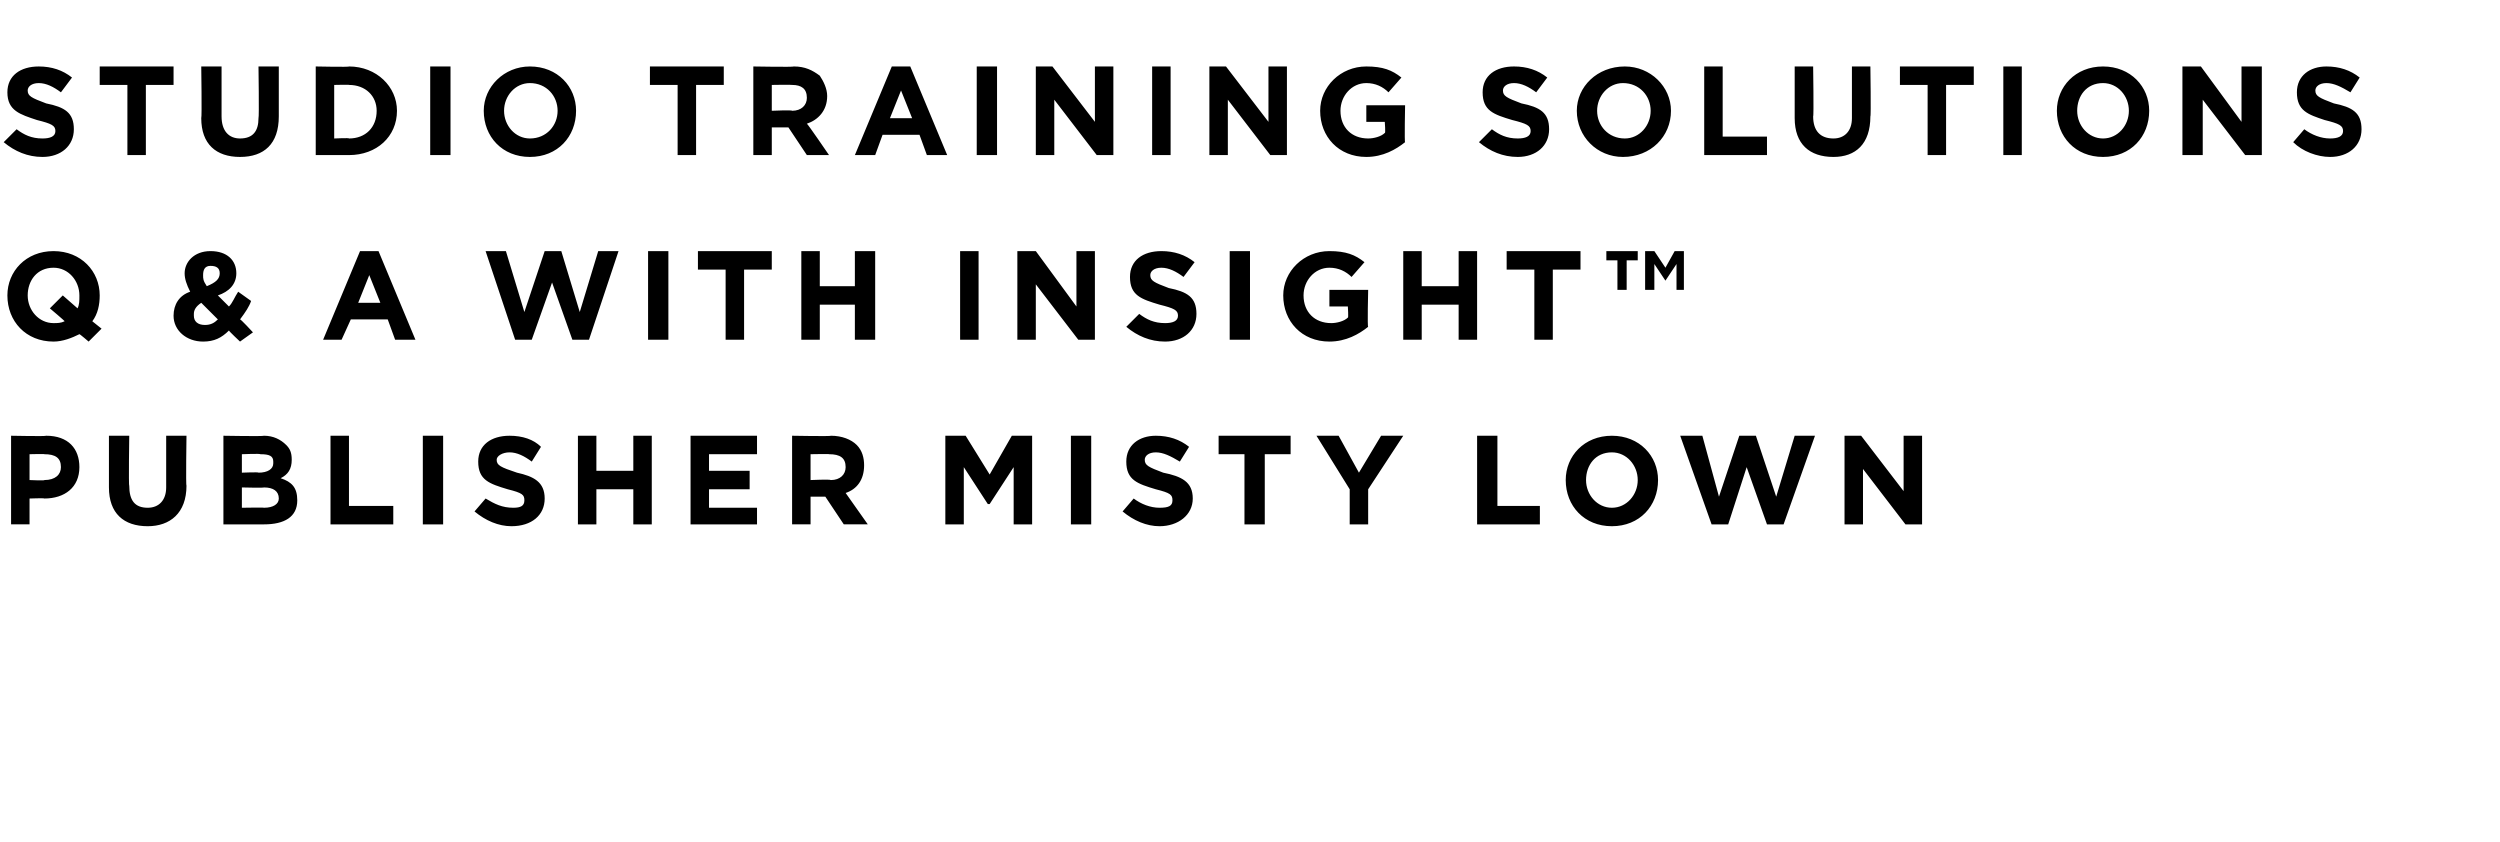
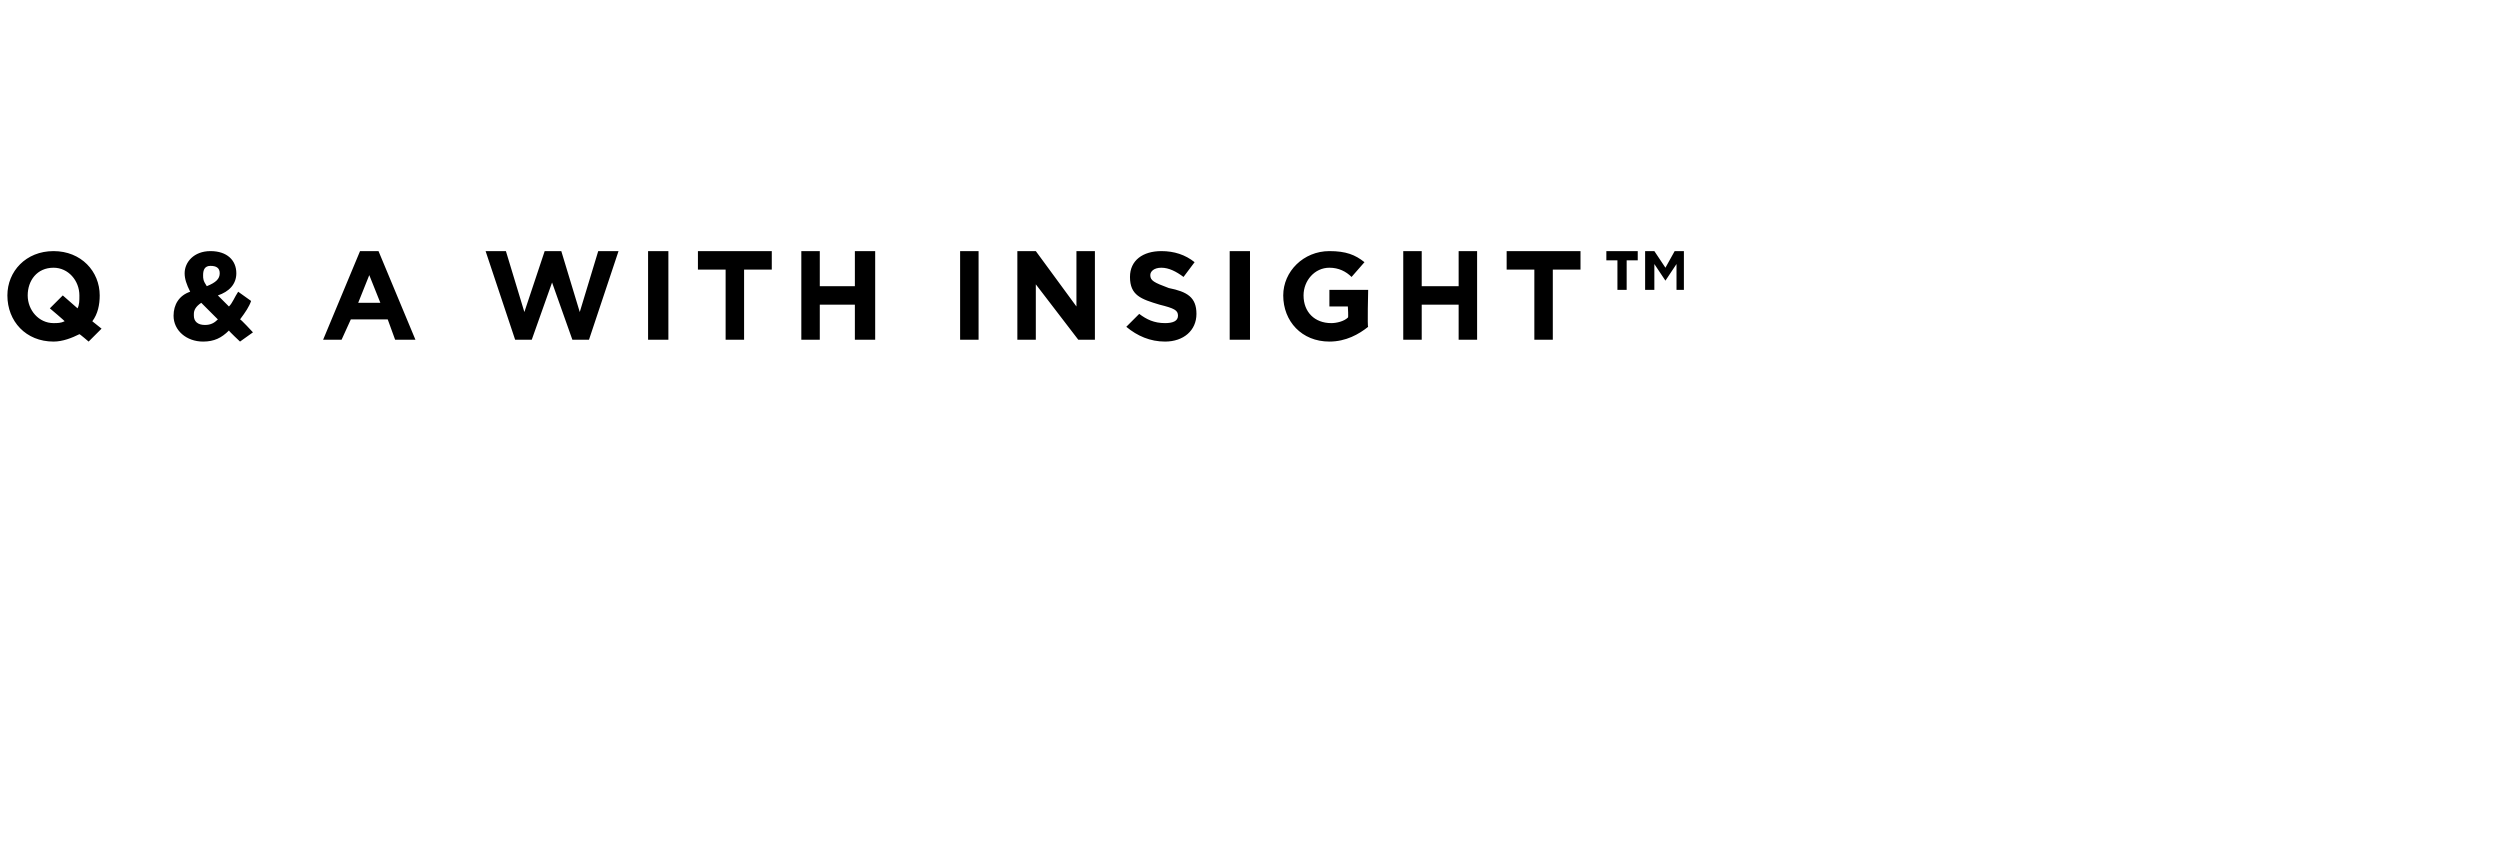
<svg xmlns="http://www.w3.org/2000/svg" version="1.1" width="135.4px" height="45.6px" viewBox="0 -2 135.4 45.6" style="top:-2px">
  <desc>studio training solutions q &amp; A with Insight Publisher Misty Lown</desc>
  <defs />
  <g id="Polygon53385">
-     <path d="m.6 21.6s1.92.04 1.9 0c1.2 0 1.8.7 1.8 1.7c0 1.1-.8 1.7-1.9 1.7c.01-.03-.8 0-.8 0v1.4h-1v-4.8zM2.4 24c.6 0 .9-.3.9-.7c0-.5-.3-.7-.9-.7c.03-.02-.8 0-.8 0v1.4s.85.04.8 0zm3.5.4v-2.8h1.1s-.04 2.73 0 2.7c0 .8.3 1.2 1 1.2c.6 0 1-.4 1-1.1v-2.8h1.1s-.04 2.73 0 2.7c0 1.5-.9 2.2-2.1 2.2c-1.3 0-2.1-.7-2.1-2.1zm6.2-2.8s2.17.04 2.2 0c.5 0 .9.2 1.2.5c.2.2.3.4.3.8c0 .5-.2.8-.6 1c.6.2.9.5.9 1.2c0 .9-.7 1.3-1.8 1.3h-2.2v-4.8zm2.7 1.4c0-.3-.2-.4-.7-.4c.01-.04-1 0-1 0v1s.94-.04.9 0c.5 0 .8-.2.8-.5v-.1zm-.5 1.4c-.01.03-1.2 0-1.2 0v1.1s1.22-.02 1.2 0c.5 0 .8-.2.8-.5c0-.4-.3-.6-.8-.6zm3.6-2.8h1v3.8h2.4v1h-3.4v-4.8zm5 0h1.1v4.8h-1.1v-4.8zm2.8 4.1l.6-.7c.5.3.9.5 1.5.5c.4 0 .6-.1.6-.4c0-.3-.1-.4-.9-.6c-1-.3-1.6-.5-1.6-1.5c0-.9.7-1.4 1.7-1.4c.7 0 1.3.2 1.7.6l-.5.8c-.4-.3-.8-.5-1.2-.5c-.4 0-.7.2-.7.4c0 .3.2.4 1.1.7c.9.2 1.5.5 1.5 1.4c0 .9-.7 1.5-1.8 1.5c-.7 0-1.4-.3-2-.8zm5.6-4.1h1v1.9h2v-1.9h1v4.8h-1v-1.9h-2v1.9h-1v-4.8zm6.1 0h3.6v1h-2.6v.9h2.2v1h-2.2v1h2.6v.9h-3.6v-4.8zm5.5 0s2.13.04 2.1 0c.6 0 1.1.2 1.4.5c.3.3.4.7.4 1.1c0 .8-.4 1.3-1 1.5l1.2 1.7h-1.3l-1-1.5h-.8v1.5h-1v-4.8zM45 24c.5 0 .8-.3.8-.7c0-.5-.3-.7-.9-.7c.04-.02-1 0-1 0v1.4s1.06-.05 1.1 0zm6.2-2.4h1.1l1.3 2.1l1.2-2.1h1.1v4.8h-1v-3.1l-1.3 2h-.1l-1.3-2v3.1h-1v-4.8zm6.8 0h1.1v4.8H58v-4.8zm2.8 4.1l.6-.7c.4.3.9.5 1.4.5c.5 0 .7-.1.7-.4c0-.3-.1-.4-.9-.6c-1-.3-1.6-.5-1.6-1.5c0-.9.7-1.4 1.6-1.4c.7 0 1.3.2 1.8.6l-.5.8c-.5-.3-.9-.5-1.3-.5c-.4 0-.6.2-.6.4c0 .3.2.4 1 .7c1 .2 1.6.5 1.6 1.4c0 .9-.8 1.5-1.8 1.5c-.7 0-1.4-.3-2-.8zm6.6-3.1H66v-1h3.9v1h-1.4v3.8h-1.1v-3.8zm5.7 1.9l-1.8-2.9h1.2l1.1 2l1.2-2h1.2l-1.9 2.9v1.9h-1v-1.9zm6.9-2.9h1.1v3.8h2.3v1H80v-4.8zm4.8 2.4c0-1.3 1-2.4 2.5-2.4c1.5 0 2.5 1.1 2.5 2.4c0 1.4-1 2.5-2.5 2.5c-1.5 0-2.5-1.1-2.5-2.5zm3.9 0c0-.8-.6-1.5-1.4-1.5c-.9 0-1.4.7-1.4 1.5c0 .8.6 1.5 1.4 1.5c.8 0 1.4-.7 1.4-1.5zm2.3-2.4h1.2l.9 3.3l1.1-3.3h.9l1.1 3.3l1-3.3h1.1l-1.7 4.8h-.9l-1.1-3.1l-1 3.1h-.9L91 21.6zm8.9 0h.9l2.3 3v-3h1v4.8h-.9l-2.3-3v3h-1v-4.8z" stroke="none" fill="#000" />
-   </g>
+     </g>
  <g id="Polygon53384">
    <path d="m4.8 16.5s-.5-.43-.5-.4c-.4.2-.9.4-1.4.4C1.4 16.5.4 15.4.4 14c0-1.3 1-2.4 2.5-2.4c1.5 0 2.5 1.1 2.5 2.4c0 .5-.1 1-.4 1.4l.5.4l-.7.7zm-1.3-1.1c.02-.01-.8-.7-.8-.7l.7-.7l.8.7c.1-.2.1-.4.1-.7c0-.8-.6-1.5-1.4-1.5c-.9 0-1.4.7-1.4 1.5c0 .8.6 1.5 1.4 1.5c.2 0 .4 0 .6-.1zm8.9.5c-.4.4-.8.6-1.4.6c-.9 0-1.6-.6-1.6-1.4c0-.6.3-1.1.9-1.3c-.2-.4-.3-.7-.3-1c0-.6.5-1.2 1.4-1.2c.9 0 1.4.5 1.4 1.2c0 .6-.4 1-1 1.2l.6.6c.2-.2.3-.5.5-.8l.7.5c-.1.3-.3.6-.6 1c.02-.04.7.7.7.7l-.7.5s-.6-.56-.6-.6zm-.5-3.1c0-.3-.2-.4-.5-.4c-.3 0-.4.2-.4.5c0 .2 0 .3.2.6c.5-.2.7-.4.7-.7zm-.1 2.5l-.9-.9c-.3.2-.4.4-.4.6v.1c0 .3.2.5.6.5c.3 0 .5-.1.7-.3zm7.7-3.7h1l2 4.8h-1.1l-.4-1.1h-2l-.5 1.1h-1l2-4.8zm1.1 2.8l-.6-1.5l-.6 1.5h1.2zm5.7-2.8h1.1l1 3.3l1.1-3.3h.9l1 3.3l1-3.3h1.1l-1.6 4.8h-.9l-1.1-3.1l-1.1 3.1h-.9l-1.6-4.8zm8.8 0h1.1v4.8h-1.1v-4.8zm4.2 1h-1.5v-1h4v1h-1.5v3.8h-1v-3.8zm4.1-1h1v1.9h1.9v-1.9h1.1v4.8h-1.1v-1.9h-1.9v1.9h-1v-4.8zm8.6 0h1v4.8h-1v-4.8zm3.1 0h1l2.2 3v-3h1v4.8h-.9l-2.3-3v3h-1v-4.8zm5.9 4.1l.7-.7c.4.3.8.5 1.4.5c.4 0 .7-.1.7-.4c0-.3-.2-.4-1-.6c-1-.3-1.6-.5-1.6-1.5c0-.9.7-1.4 1.7-1.4c.7 0 1.3.2 1.8.6l-.6.8c-.4-.3-.8-.5-1.2-.5c-.4 0-.6.2-.6.4c0 .3.2.4 1 .7c1 .2 1.5.5 1.5 1.4c0 .9-.7 1.5-1.7 1.5c-.8 0-1.5-.3-2.1-.8zm5.6-4.1h1.1v4.8h-1.1v-4.8zm2.9 2.4c0-1.3 1.1-2.4 2.5-2.4c.9 0 1.4.2 1.9.6l-.7.8c-.3-.3-.7-.5-1.2-.5c-.8 0-1.4.7-1.4 1.5c0 .9.6 1.5 1.5 1.5c.3 0 .7-.1.9-.3c.04.04 0-.6 0-.6h-1v-.9h2.1s-.05 2.03 0 2c-.5.4-1.2.8-2.1.8c-1.5 0-2.5-1.1-2.5-2.5zm6.5-2.4h1v1.9h2v-1.9h1v4.8h-1v-1.9h-2v1.9h-1v-4.8zm7.1 1h-1.5v-1h4v1h-1.5v3.8h-1v-3.8zm6-1h.5l.6.9l.5-.9h.5v2.1h-.4v-1.4l-.6.9l-.6-.9v1.4h-.5v-2.1zm-1.5.5h-.6v-.5h1.7v.5h-.6v1.6h-.5v-1.6z" stroke="none" fill="#000" />
  </g>
  <g id="Polygon53383">
-     <path d="m.2 5.7L.9 5c.4.3.8.5 1.4.5c.4 0 .7-.1.7-.4c0-.3-.2-.4-1-.6C1.1 4.2.4 4 .4 3c0-.9.7-1.4 1.7-1.4c.7 0 1.3.2 1.8.6l-.6.8c-.4-.3-.8-.5-1.2-.5c-.4 0-.6.2-.6.4c0 .3.2.4 1 .7C3.5 3.8 4 4.1 4 5c0 .9-.7 1.5-1.7 1.5c-.8 0-1.5-.3-2.1-.8zm6.7-3.1H5.4v-1h4v1H7.9v3.8h-1V2.6zm4 1.8c.04-.04 0-2.8 0-2.8h1.1v2.7c0 .8.4 1.2 1 1.2c.7 0 1-.4 1-1.1c.04-.03 0-2.8 0-2.8h1.1v2.7c0 1.5-.8 2.2-2.1 2.2c-1.3 0-2.1-.7-2.1-2.1zm6.2-2.8s1.84.04 1.8 0c1.5 0 2.6 1.1 2.6 2.4c0 1.4-1.1 2.4-2.6 2.4h-1.8V1.6zm1 1v2.9s.84-.04.8 0c.9 0 1.5-.6 1.5-1.5c0-.8-.6-1.4-1.5-1.4c.04-.02-.8 0-.8 0zm5.2-1h1.1v4.8h-1.1V1.6zM26.2 4c0-1.3 1.1-2.4 2.5-2.4c1.5 0 2.5 1.1 2.5 2.4c0 1.4-1 2.5-2.5 2.5c-1.5 0-2.5-1.1-2.5-2.5zm4 0c0-.8-.6-1.5-1.5-1.5c-.8 0-1.4.7-1.4 1.5c0 .8.6 1.5 1.4 1.5c.9 0 1.5-.7 1.5-1.5zm6.5-1.4h-1.5v-1h4v1h-1.5v3.8h-1V2.6zm4.1-1s2.17.04 2.2 0c.6 0 1 .2 1.4.5c.2.3.4.7.4 1.1c0 .8-.5 1.3-1.1 1.5c.04 0 1.2 1.7 1.2 1.7h-1.2l-1-1.5h-.9v1.5h-1V1.6zM42.9 4c.5 0 .8-.3.8-.7c0-.5-.3-.7-.8-.7c-.02-.02-1.1 0-1.1 0v1.4s1.1-.05 1.1 0zm5.4-2.4h1l2 4.8h-1.1l-.4-1.1h-2l-.4 1.1h-1.1l2-4.8zm1.1 2.8l-.6-1.5l-.6 1.5h1.2zm3.5-2.8h1.1v4.8h-1.1V1.6zm3.2 0h.9l2.3 3v-3h1v4.8h-.9l-2.3-3v3h-1V1.6zm6.3 0h1v4.8h-1V1.6zm3.1 0h.9l2.3 3v-3h1v4.8h-.9l-2.3-3v3h-1V1.6zm6 2.4c0-1.3 1.1-2.4 2.5-2.4c.9 0 1.4.2 1.9.6l-.7.8c-.3-.3-.7-.5-1.2-.5c-.8 0-1.4.7-1.4 1.5c0 .9.6 1.5 1.5 1.5c.3 0 .7-.1.9-.3c.05.04 0-.6 0-.6h-1v-.9h2.1s-.04 2.03 0 2c-.5.4-1.2.8-2.1.8c-1.5 0-2.5-1.1-2.5-2.5zm8.6 1.7l.7-.7c.4.3.8.5 1.4.5c.4 0 .7-.1.7-.4c0-.3-.2-.4-1-.6c-1-.3-1.6-.5-1.6-1.5c0-.9.7-1.4 1.7-1.4c.7 0 1.3.2 1.8.6l-.6.8c-.4-.3-.8-.5-1.2-.5c-.4 0-.6.2-.6.4c0 .3.2.4 1 .7c1 .2 1.5.5 1.5 1.4c0 .9-.7 1.5-1.7 1.5c-.8 0-1.5-.3-2.1-.8zM85.4 4c0-1.3 1.1-2.4 2.6-2.4c1.4 0 2.5 1.1 2.5 2.4c0 1.4-1.1 2.5-2.6 2.5c-1.4 0-2.5-1.1-2.5-2.5zm4 0c0-.8-.6-1.5-1.5-1.5c-.8 0-1.4.7-1.4 1.5c0 .8.6 1.5 1.5 1.5c.8 0 1.4-.7 1.4-1.5zm2.9-2.4h1v3.8h2.4v1h-3.4V1.6zm4.9 2.8V1.6h1s.04 2.73 0 2.7c0 .8.4 1.2 1.1 1.2c.6 0 1-.4 1-1.1V1.6h1s.04 2.73 0 2.7c0 1.5-.8 2.2-2 2.2c-1.3 0-2.1-.7-2.1-2.1zm7.2-1.8h-1.5v-1h4v1h-1.5v3.8h-1V2.6zm4.1-1h1v4.8h-1V1.6zm2.9 2.4c0-1.3 1-2.4 2.5-2.4c1.5 0 2.5 1.1 2.5 2.4c0 1.4-1 2.5-2.5 2.5c-1.5 0-2.5-1.1-2.5-2.5zm3.9 0c0-.8-.6-1.5-1.4-1.5c-.9 0-1.4.7-1.4 1.5c0 .8.6 1.5 1.4 1.5c.8 0 1.4-.7 1.4-1.5zm2.9-2.4h1l2.2 3v-3h1.1v4.8h-.9l-2.3-3v3h-1.1V1.6zm6 4.1l.6-.7c.4.3.9.5 1.4.5c.4 0 .7-.1.7-.4c0-.3-.2-.4-1-.6c-.9-.3-1.5-.5-1.5-1.5c0-.9.7-1.4 1.6-1.4c.7 0 1.3.2 1.8.6l-.5.8c-.5-.3-.9-.5-1.3-.5c-.4 0-.6.2-.6.4c0 .3.2.4 1 .7c1 .2 1.5.5 1.5 1.4c0 .9-.7 1.5-1.7 1.5c-.7 0-1.5-.3-2-.8z" stroke="none" fill="#000" />
-   </g>
+     </g>
</svg>